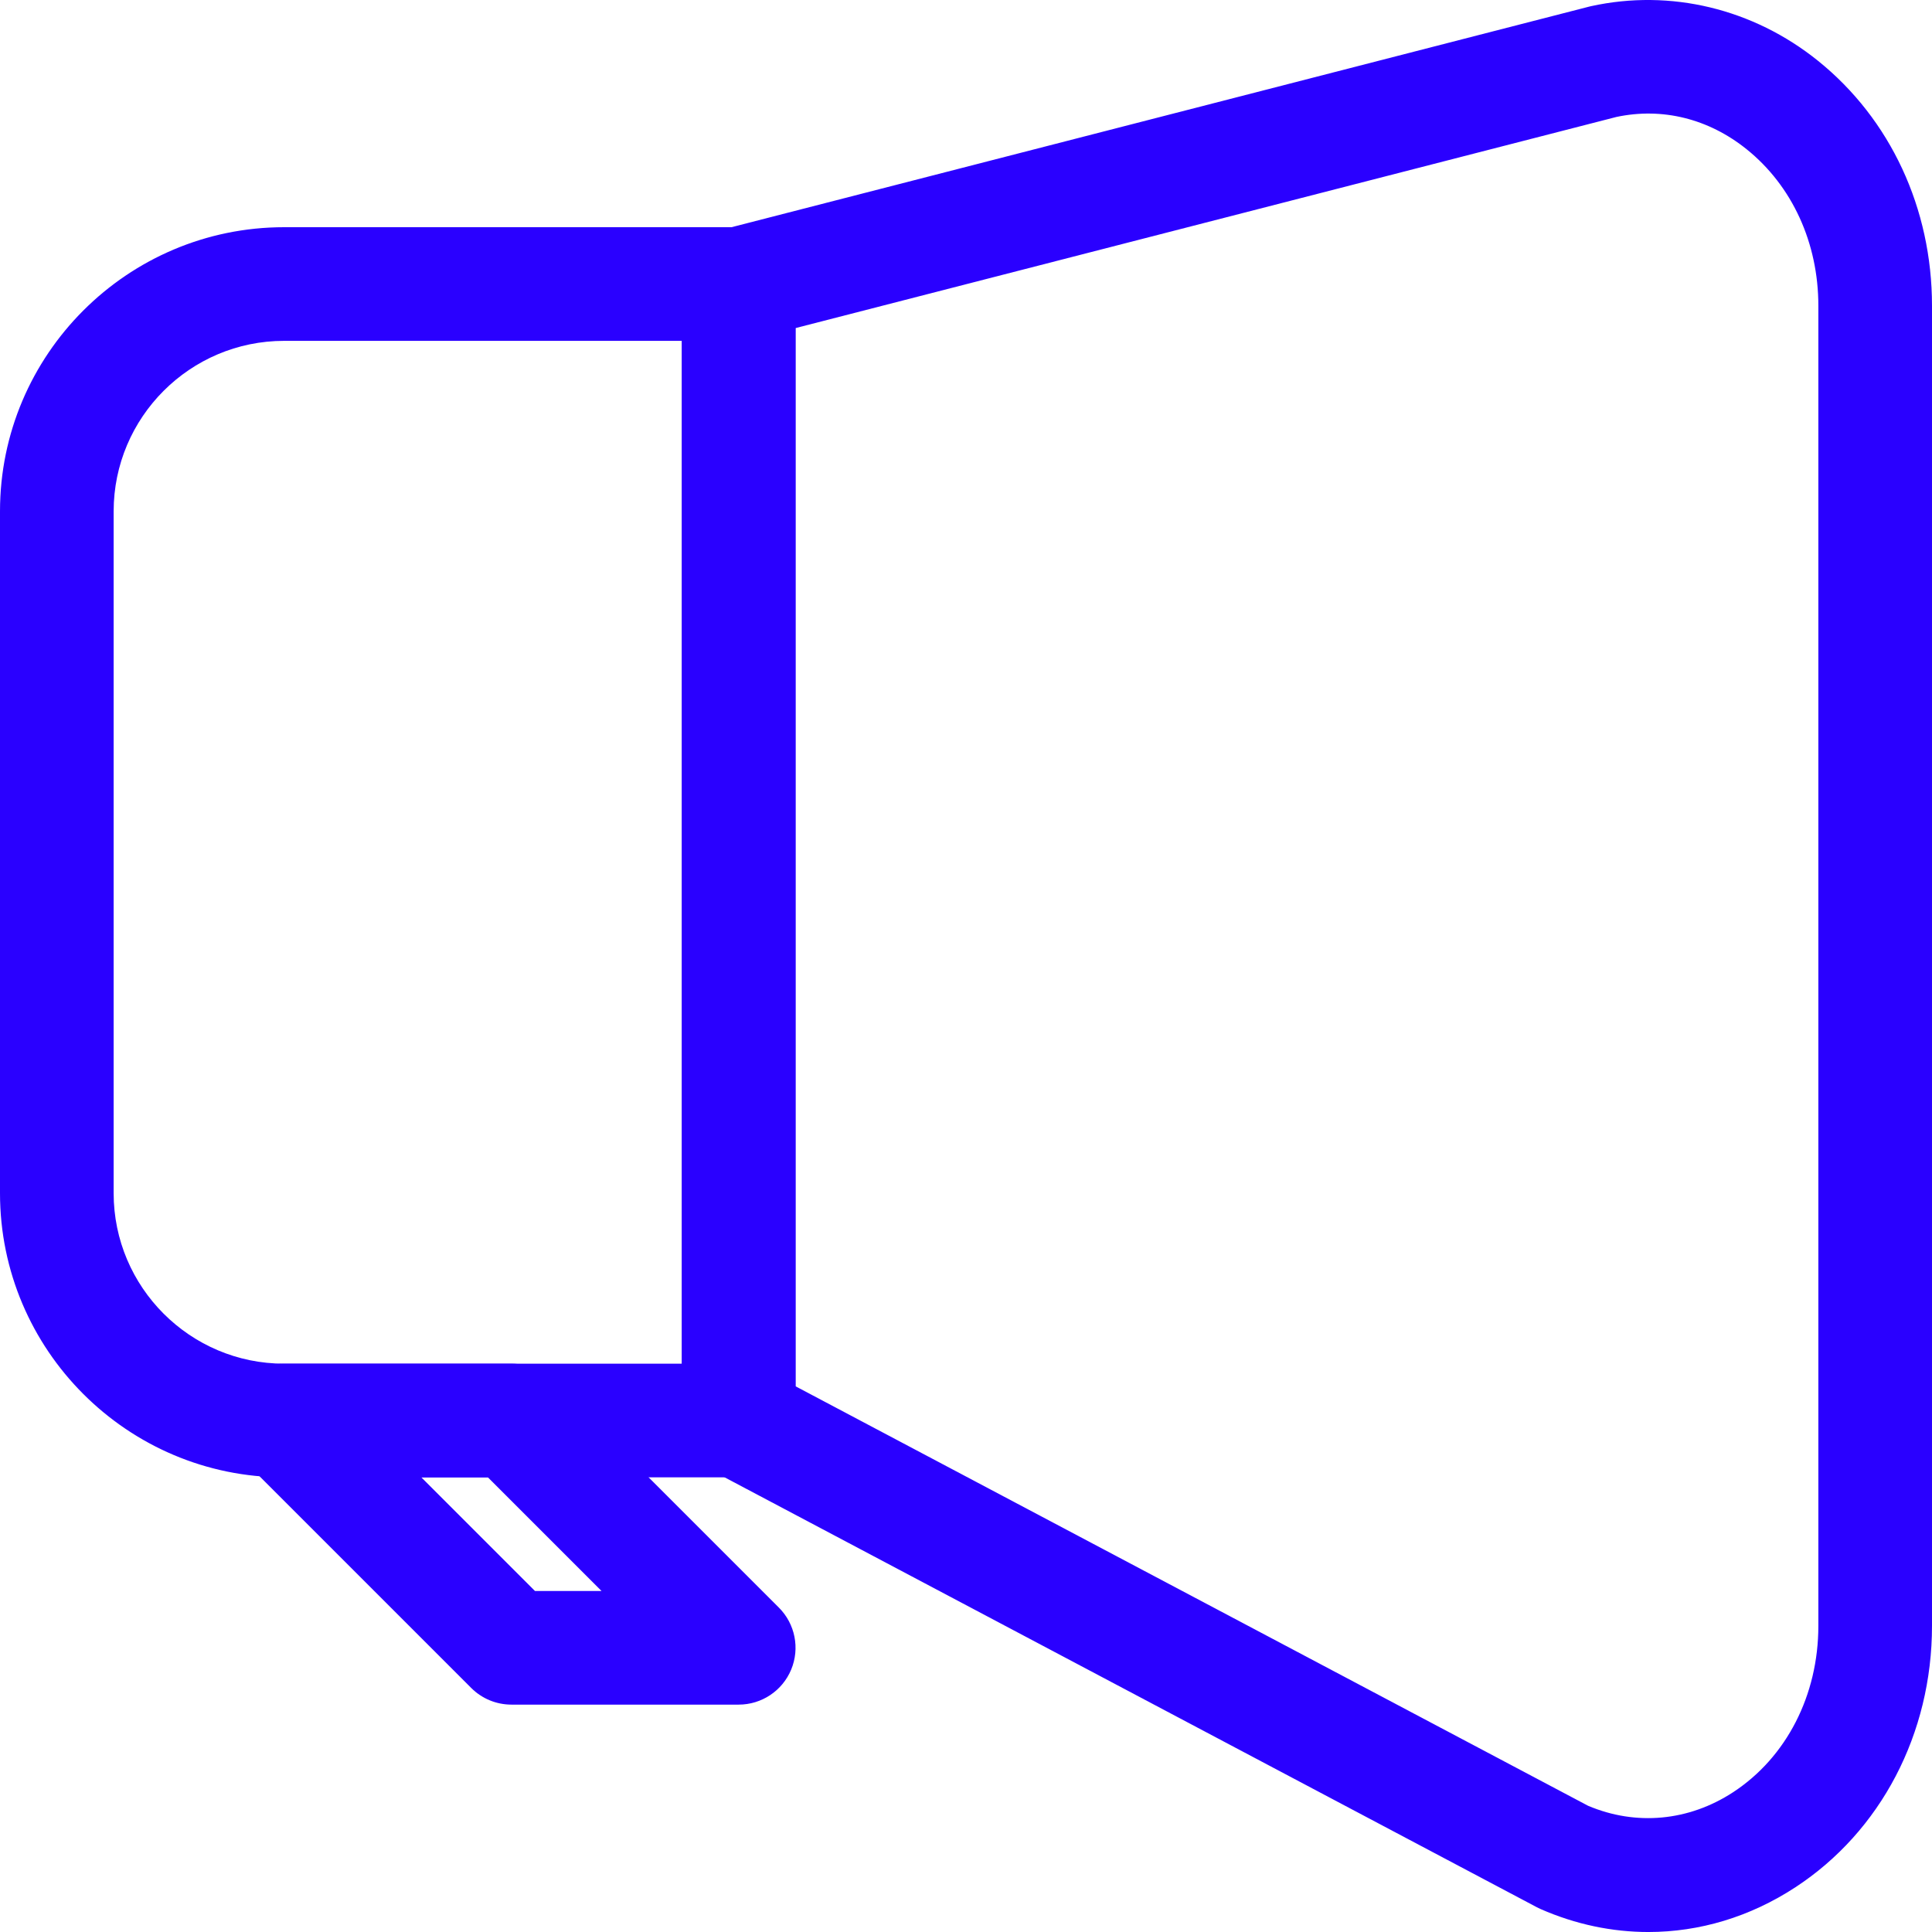
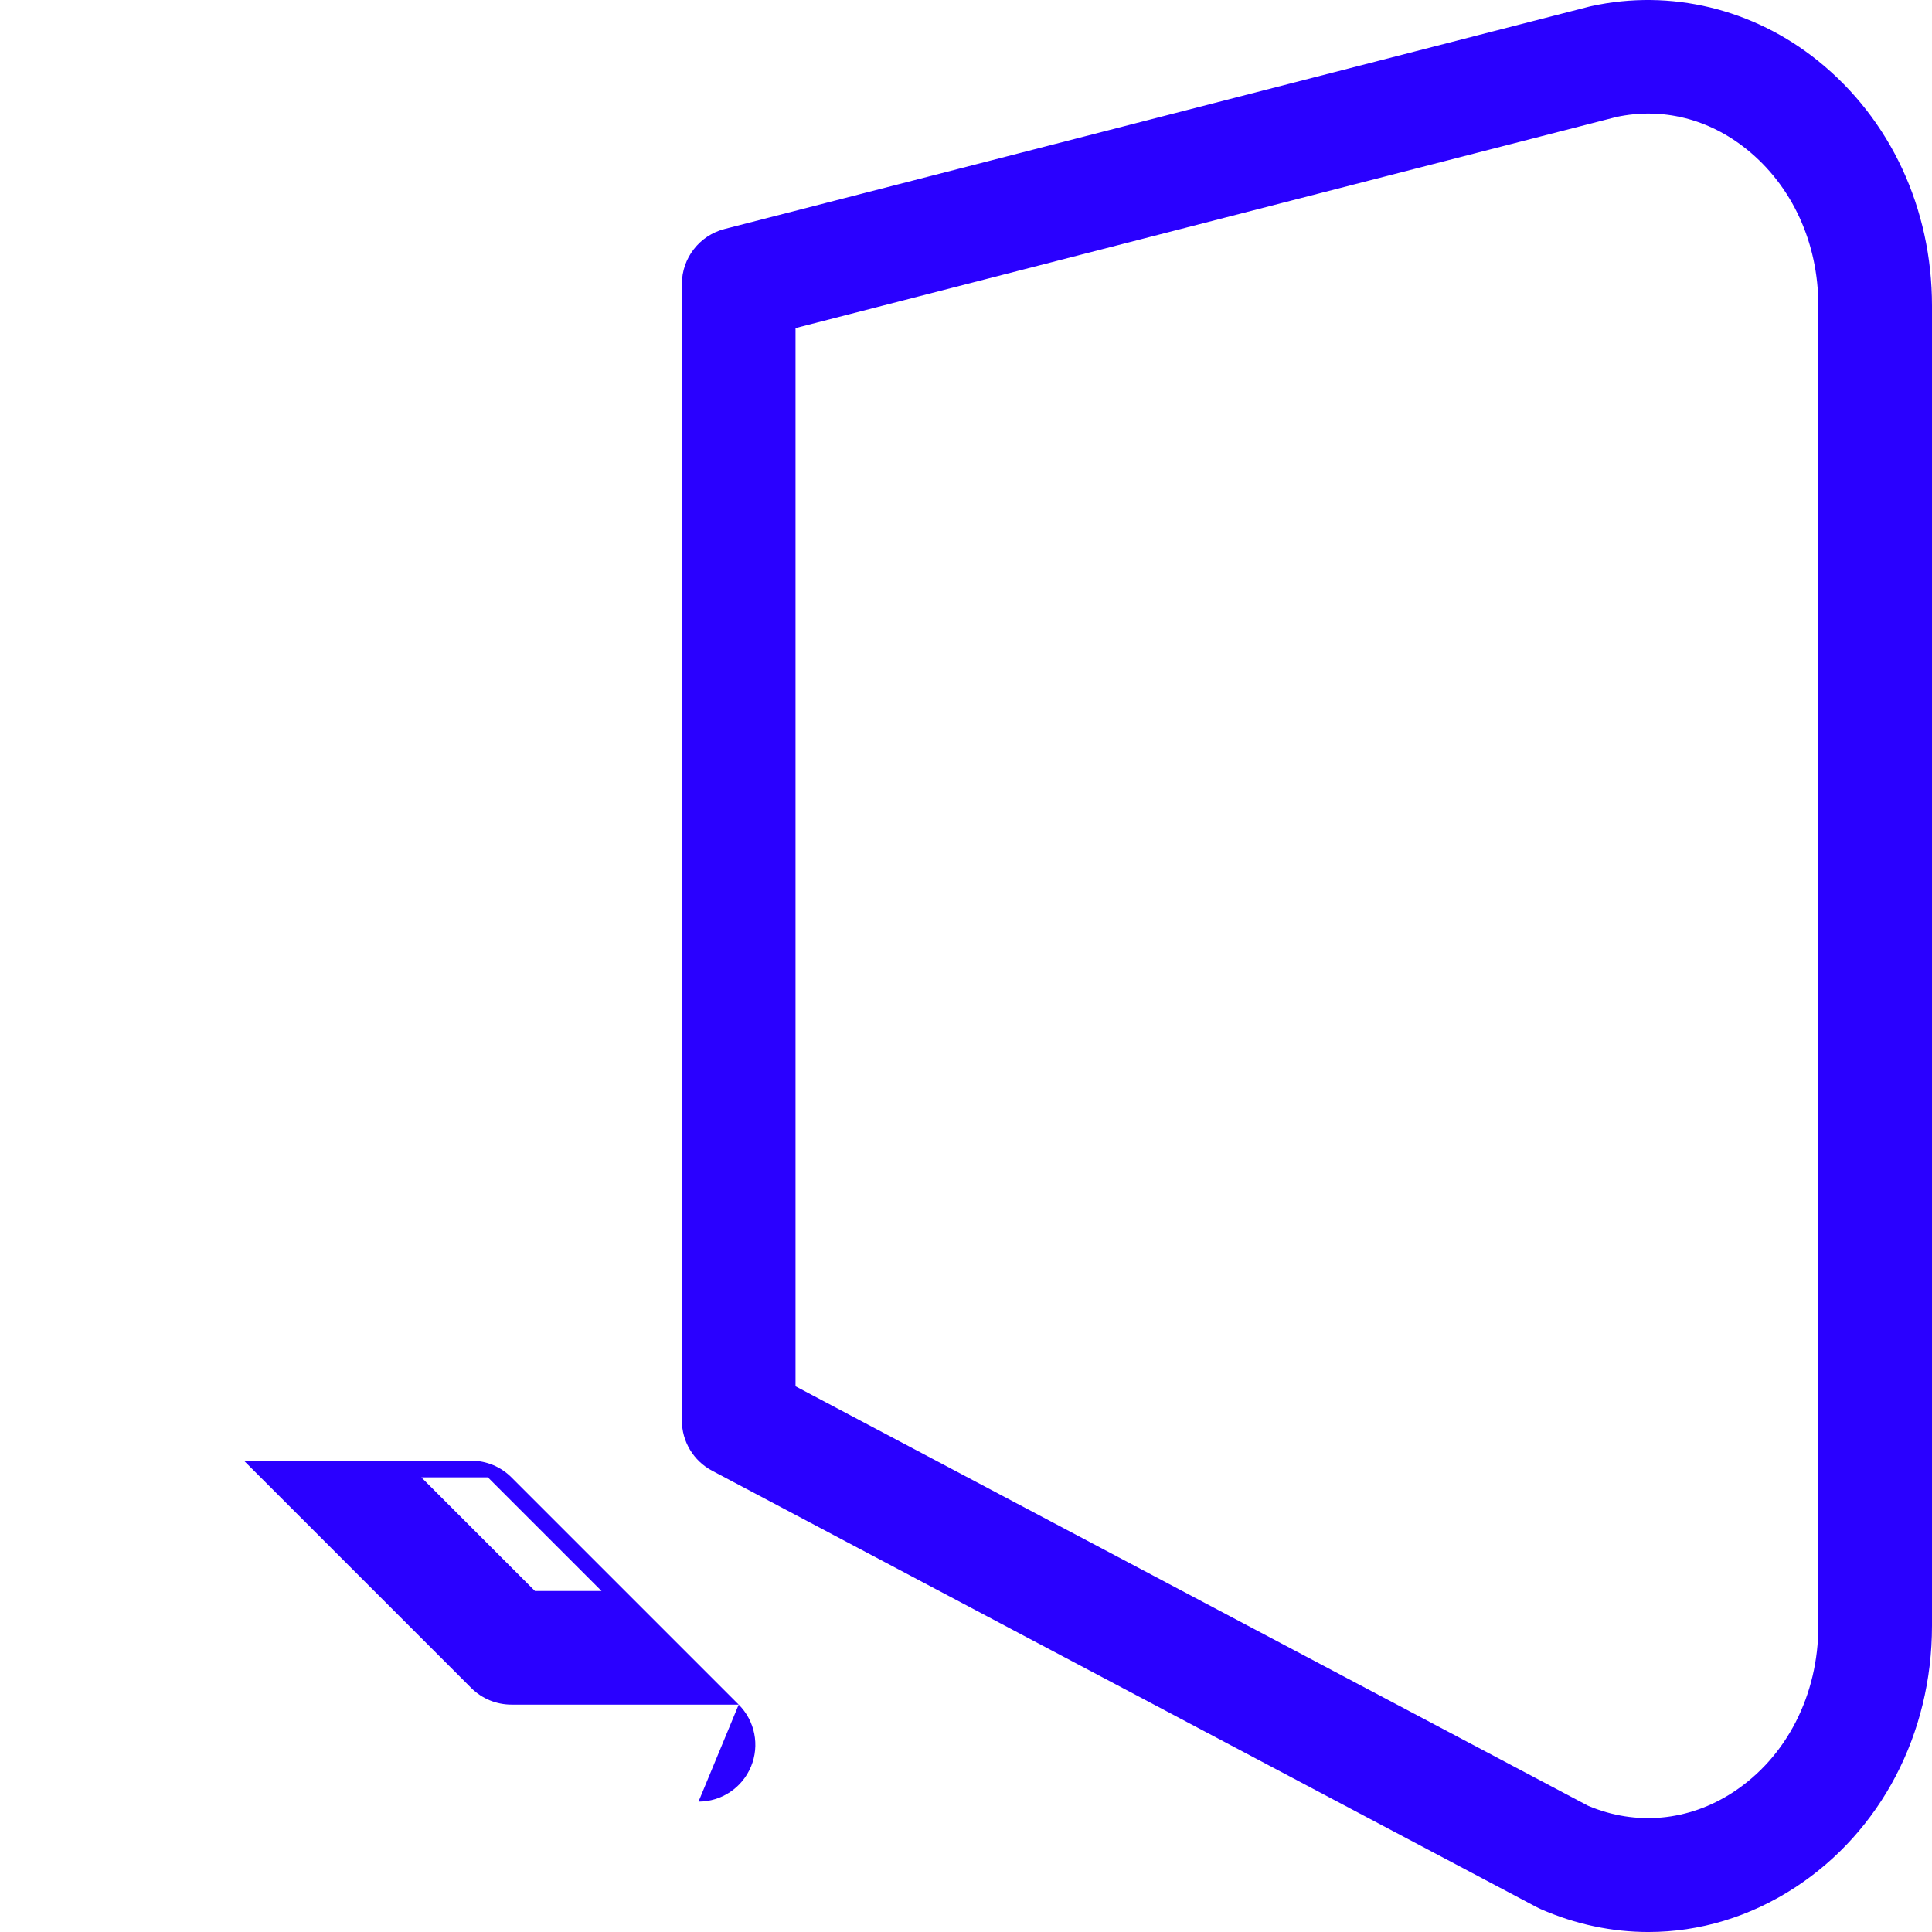
<svg xmlns="http://www.w3.org/2000/svg" id="uuid-8e5b7bf2-156a-47d6-8af1-b3ea00c59918" viewBox="0 0 850 850.005">
  <g id="uuid-41028cc7-70d3-4843-93c3-6a392f36b8f0">
    <g id="uuid-936b1a8f-6ea5-4ec2-a0c4-35d99a5c133f">
-       <path d="M325,749.961h-100c-6.63,0-12.989-2.634-17.678-7.322l-100-100c-7.15-7.15-9.289-17.903-5.419-27.245,3.869-9.342,12.985-15.433,23.097-15.433h100c6.63,0,12.989,2.634,17.678,7.322l100,100c7.15,7.15,9.289,17.903,5.419,27.245-3.87,9.342-12.986,15.433-23.097,15.433ZM235.356,699.961h29.289l-50-50h-29.289l50,50Z" fill="#2a00ff" stroke-width="0" />
+       <path d="M325,749.961h-100c-6.63,0-12.989-2.634-17.678-7.322l-100-100h100c6.63,0,12.989,2.634,17.678,7.322l100,100c7.15,7.15,9.289,17.903,5.419,27.245-3.87,9.342-12.986,15.433-23.097,15.433ZM235.356,699.961h29.289l-50-50h-29.289l50,50Z" fill="#2a00ff" stroke-width="0" />
      <path d="M725.228,850.005c-15.951,0-32.001-3.341-47.399-10.087-.564-.247-1.119-.515-1.664-.803l-362.861-192.059c-8.185-4.332-13.305-12.835-13.305-22.096V124.961c0-11.409,7.724-21.37,18.773-24.212L699.161,2.913c.291-.075.585-.144.878-.209,34.927-7.651,71.304,1.112,99.8,24.041,31.878,25.651,50.161,64.934,50.161,107.774v580.811c0,47.406-22.484,90.405-60.145,115.022-19.952,13.041-42.191,19.652-64.627,19.652ZM698.679,794.46c21.104,8.945,44.315,6.792,63.819-5.958,23.482-15.35,37.502-42.703,37.502-73.17V134.52c0-27.624-11.484-52.708-31.507-68.82-16.773-13.495-37.123-18.545-57.348-14.243l-361.146,92.887v465.562l348.679,184.552Z" fill="#2a00ff" stroke-width="0" />
-       <path d="M325,649.961H125c-68.925,0-125-56.075-125-125V224.961c0-68.925,56.075-125,125-125h200c13.807,0,25,11.193,25,25v500c0,13.807-11.193,25-25,25ZM125,149.961c-41.355,0-75,33.645-75,75v300c0,41.355,33.645,75,75,75h175V149.961H125Z" fill="#2a00ff" stroke-width="0" />
    </g>
  </g>
</svg>